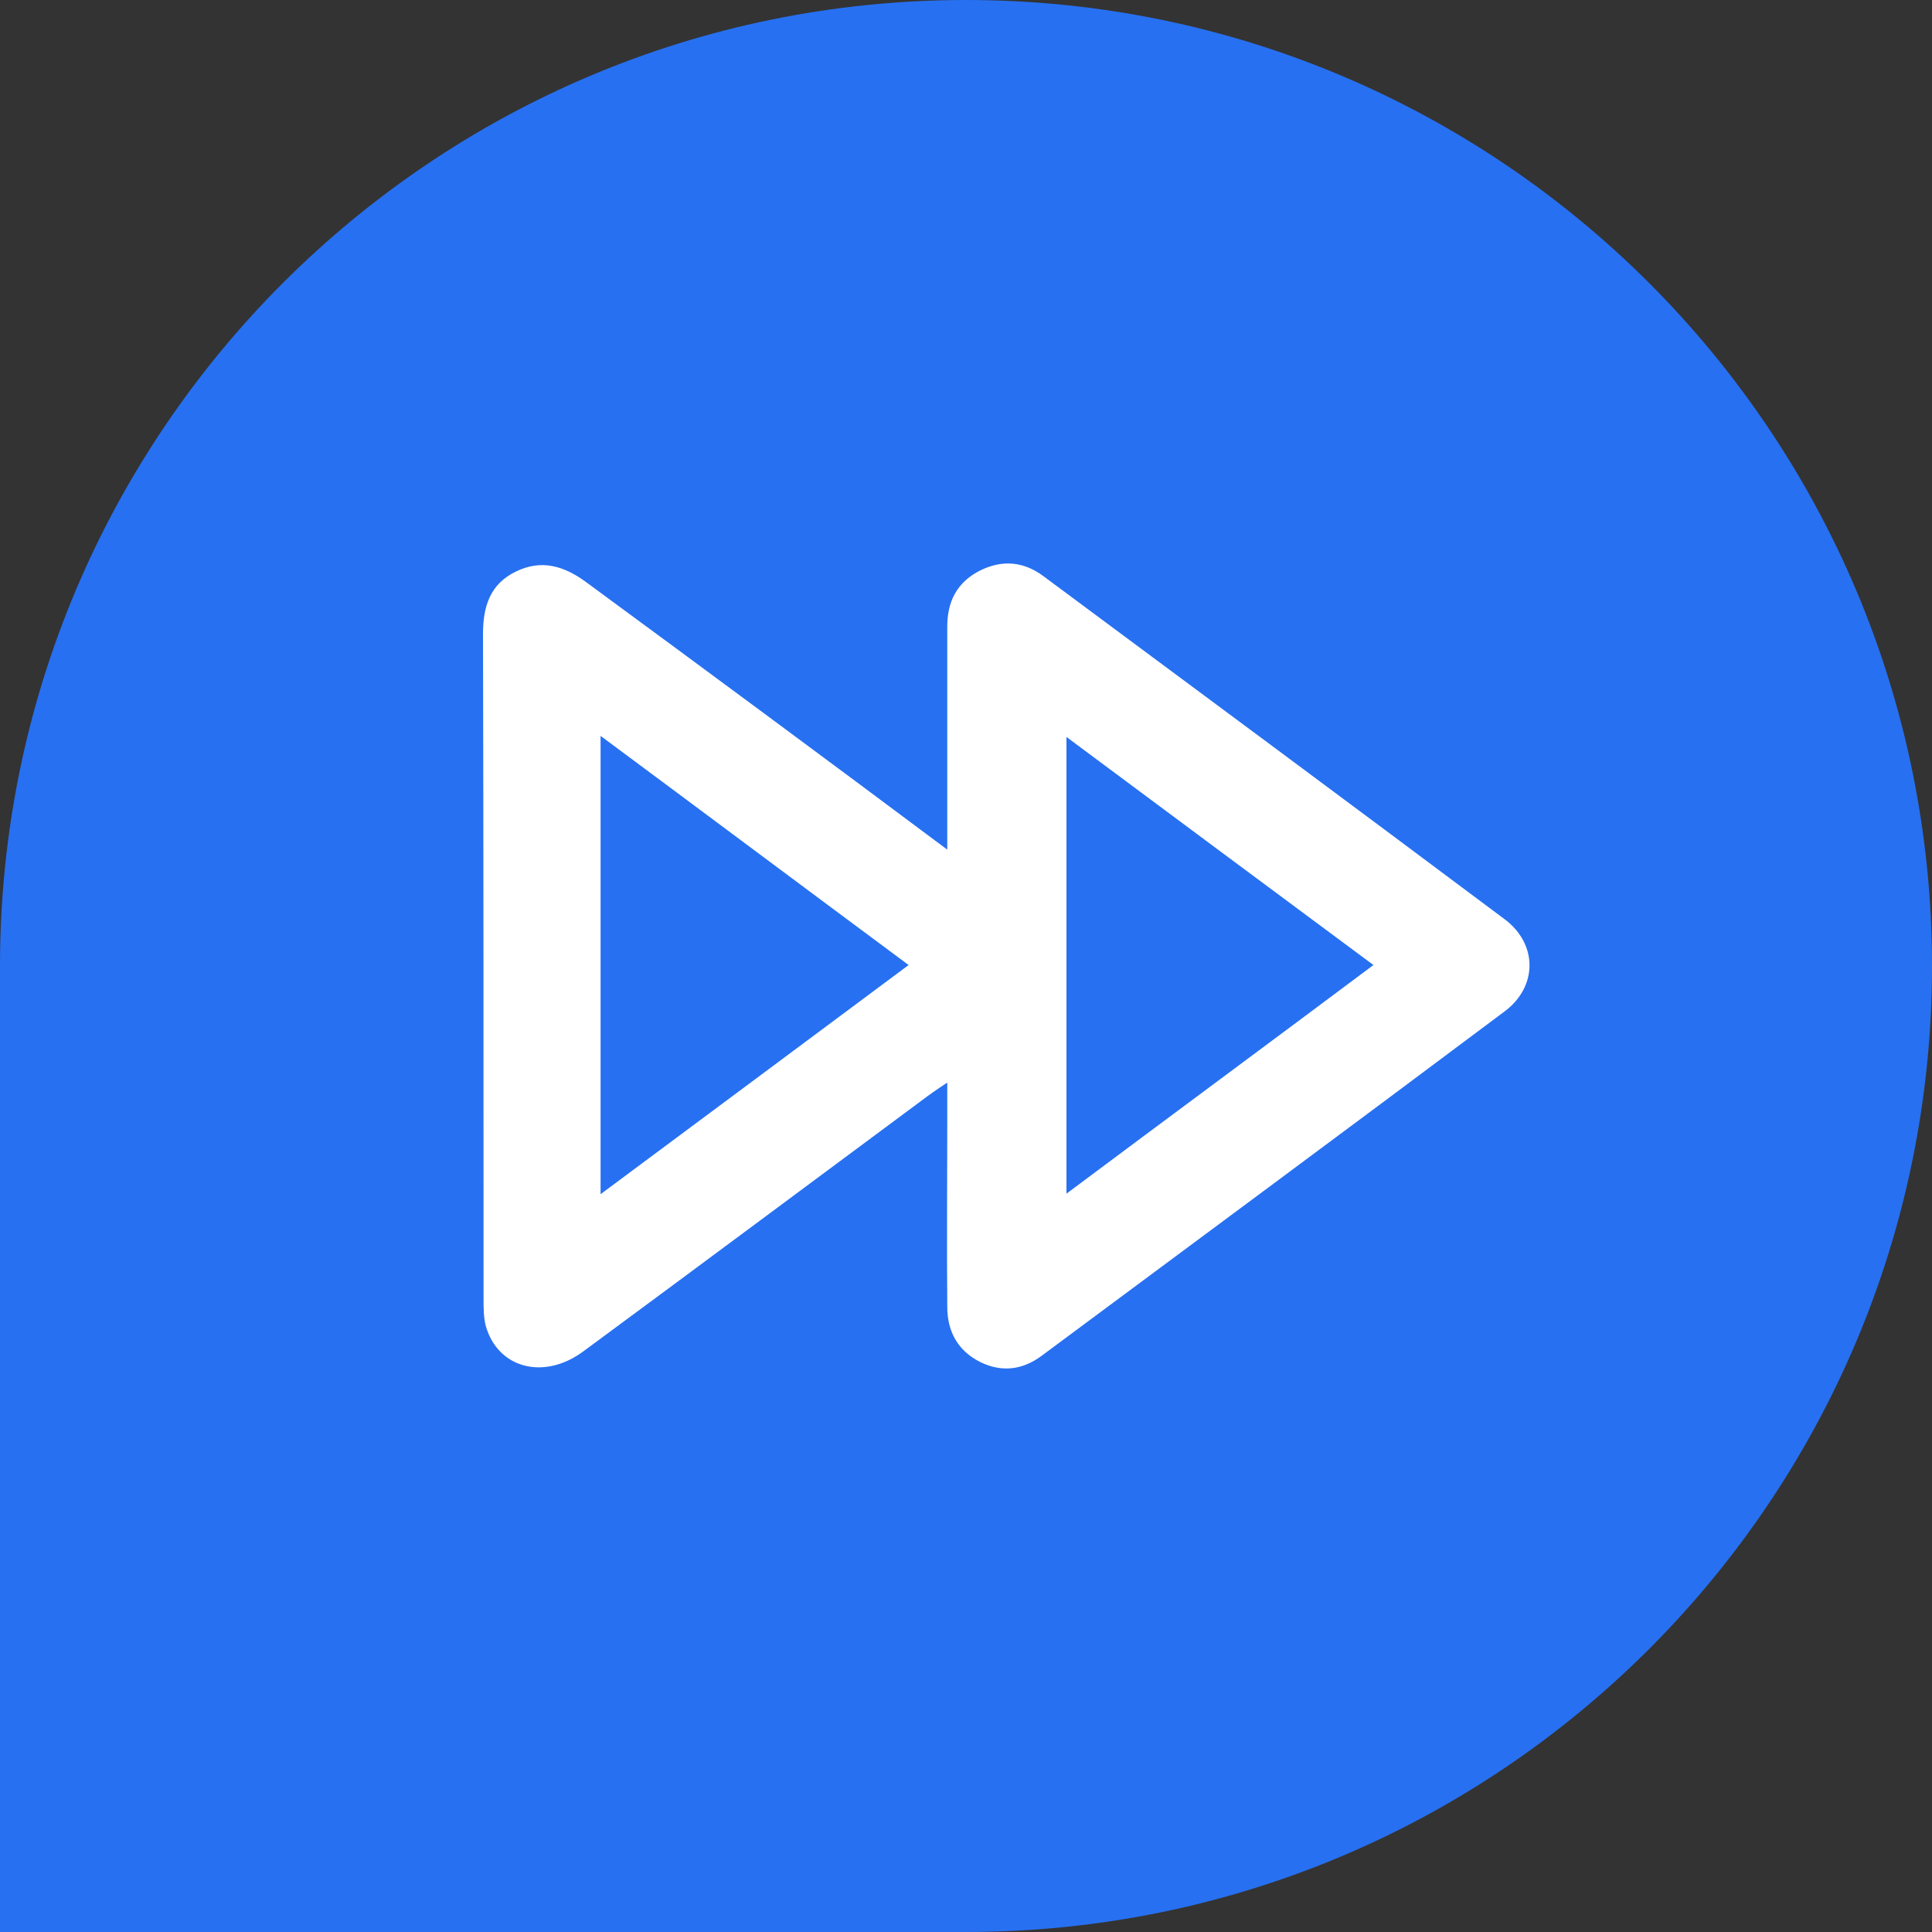
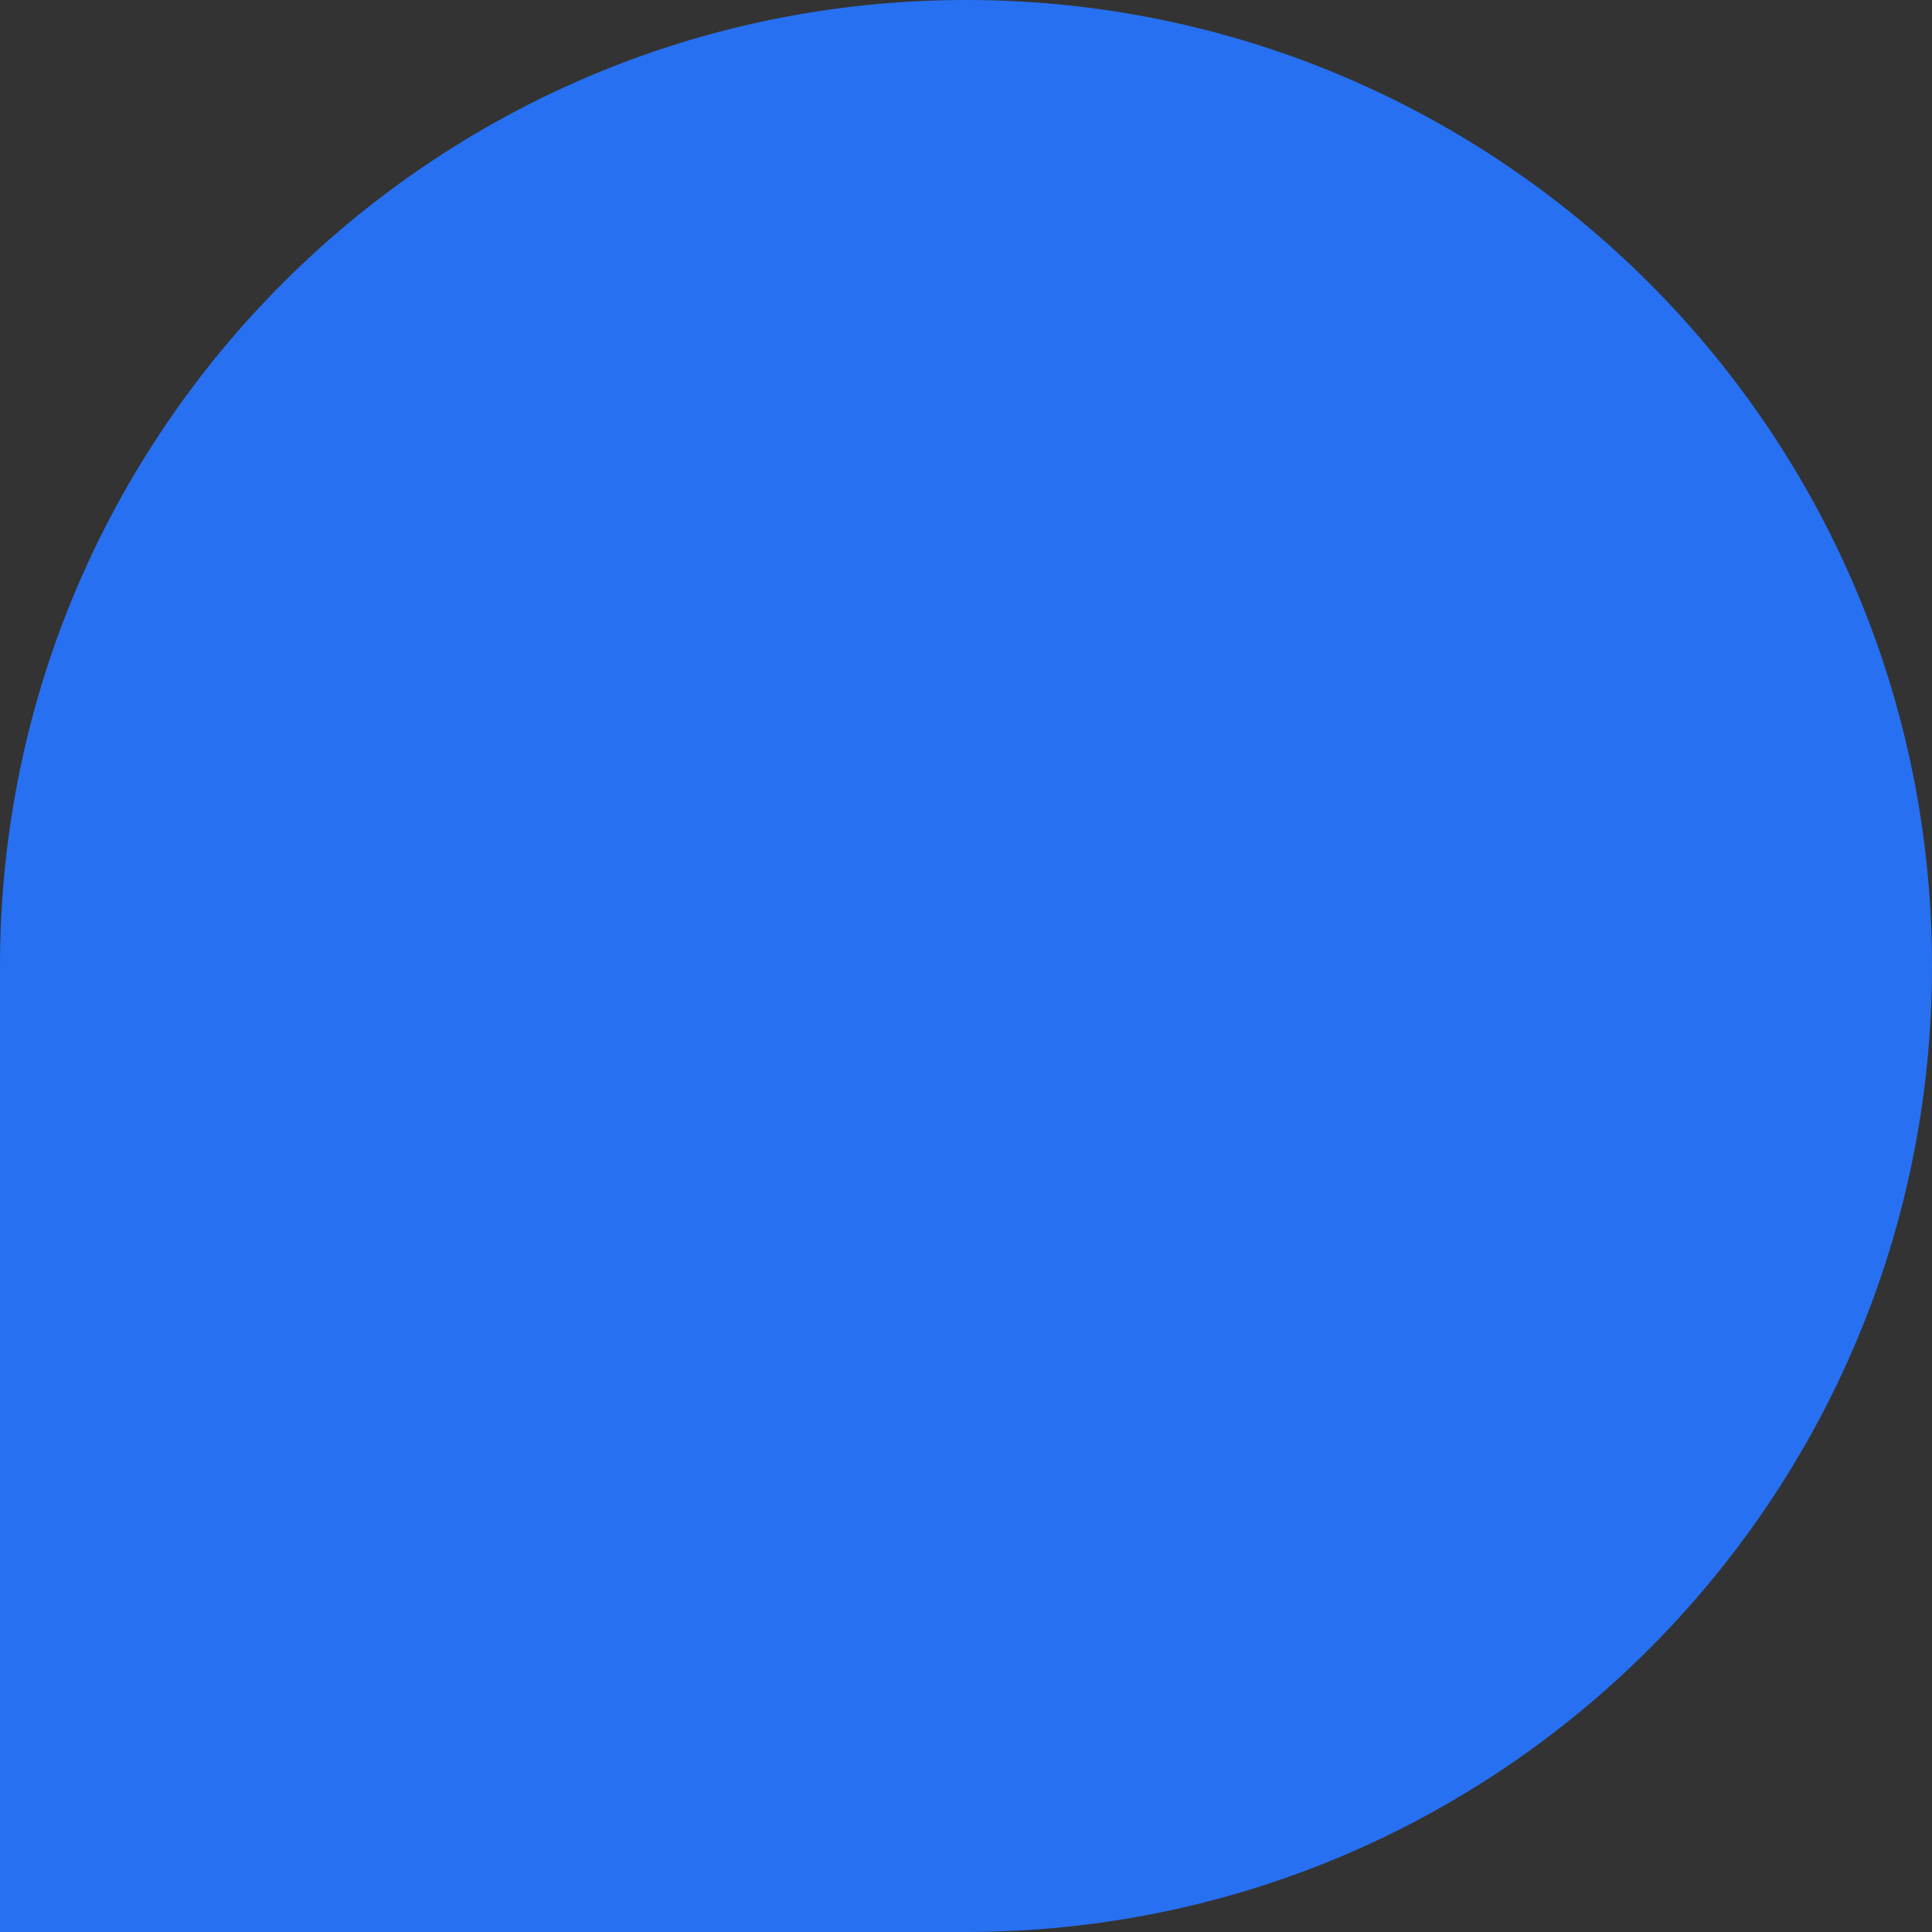
<svg xmlns="http://www.w3.org/2000/svg" width="56" height="56" viewBox="0 0 56 56" fill="none">
  <rect x="0" y="0" width="56" height="56" fill="#333333" stroke="none" />
  <path d="M0 28C0 12.536 12.536 0 28 0C43.464 0 56 12.536 56 28C56 43.464 43.464 56 28 56H0V28Z" fill="#2770F1" />
-   <path d="M27.457 24.627C27.457 24.174 27.457 23.893 27.457 23.627C27.457 21.799 27.457 19.986 27.457 18.157C27.457 17.454 27.725 16.891 28.388 16.547C29.035 16.219 29.666 16.266 30.249 16.704C34.714 20.017 39.163 23.315 43.612 26.644C44.574 27.363 44.574 28.597 43.612 29.316C39.147 32.661 34.667 35.974 30.186 39.303C29.634 39.709 29.035 39.787 28.404 39.475C27.757 39.147 27.457 38.584 27.457 37.881C27.441 36.083 27.457 34.286 27.457 32.489C27.457 32.176 27.457 31.864 27.457 31.379C27.126 31.598 26.905 31.754 26.7 31.91C23.434 34.333 20.184 36.755 16.919 39.162C15.767 40.022 14.426 39.662 14.079 38.428C14.016 38.178 14.016 37.912 14.016 37.662C14.016 31.238 14.016 24.799 14 18.376C14 17.579 14.205 16.922 14.962 16.563C15.704 16.203 16.366 16.407 17.013 16.891C20.437 19.407 23.86 21.939 27.457 24.627ZM17.408 34.614C20.437 32.364 23.355 30.191 26.337 27.972C23.324 25.737 20.421 23.565 17.408 21.33C17.408 25.8 17.408 30.113 17.408 34.614ZM30.912 34.599C33.925 32.348 36.844 30.191 39.81 27.972C36.796 25.737 33.894 23.58 30.912 21.361C30.912 25.831 30.912 30.144 30.912 34.599Z" fill="white" />
</svg>